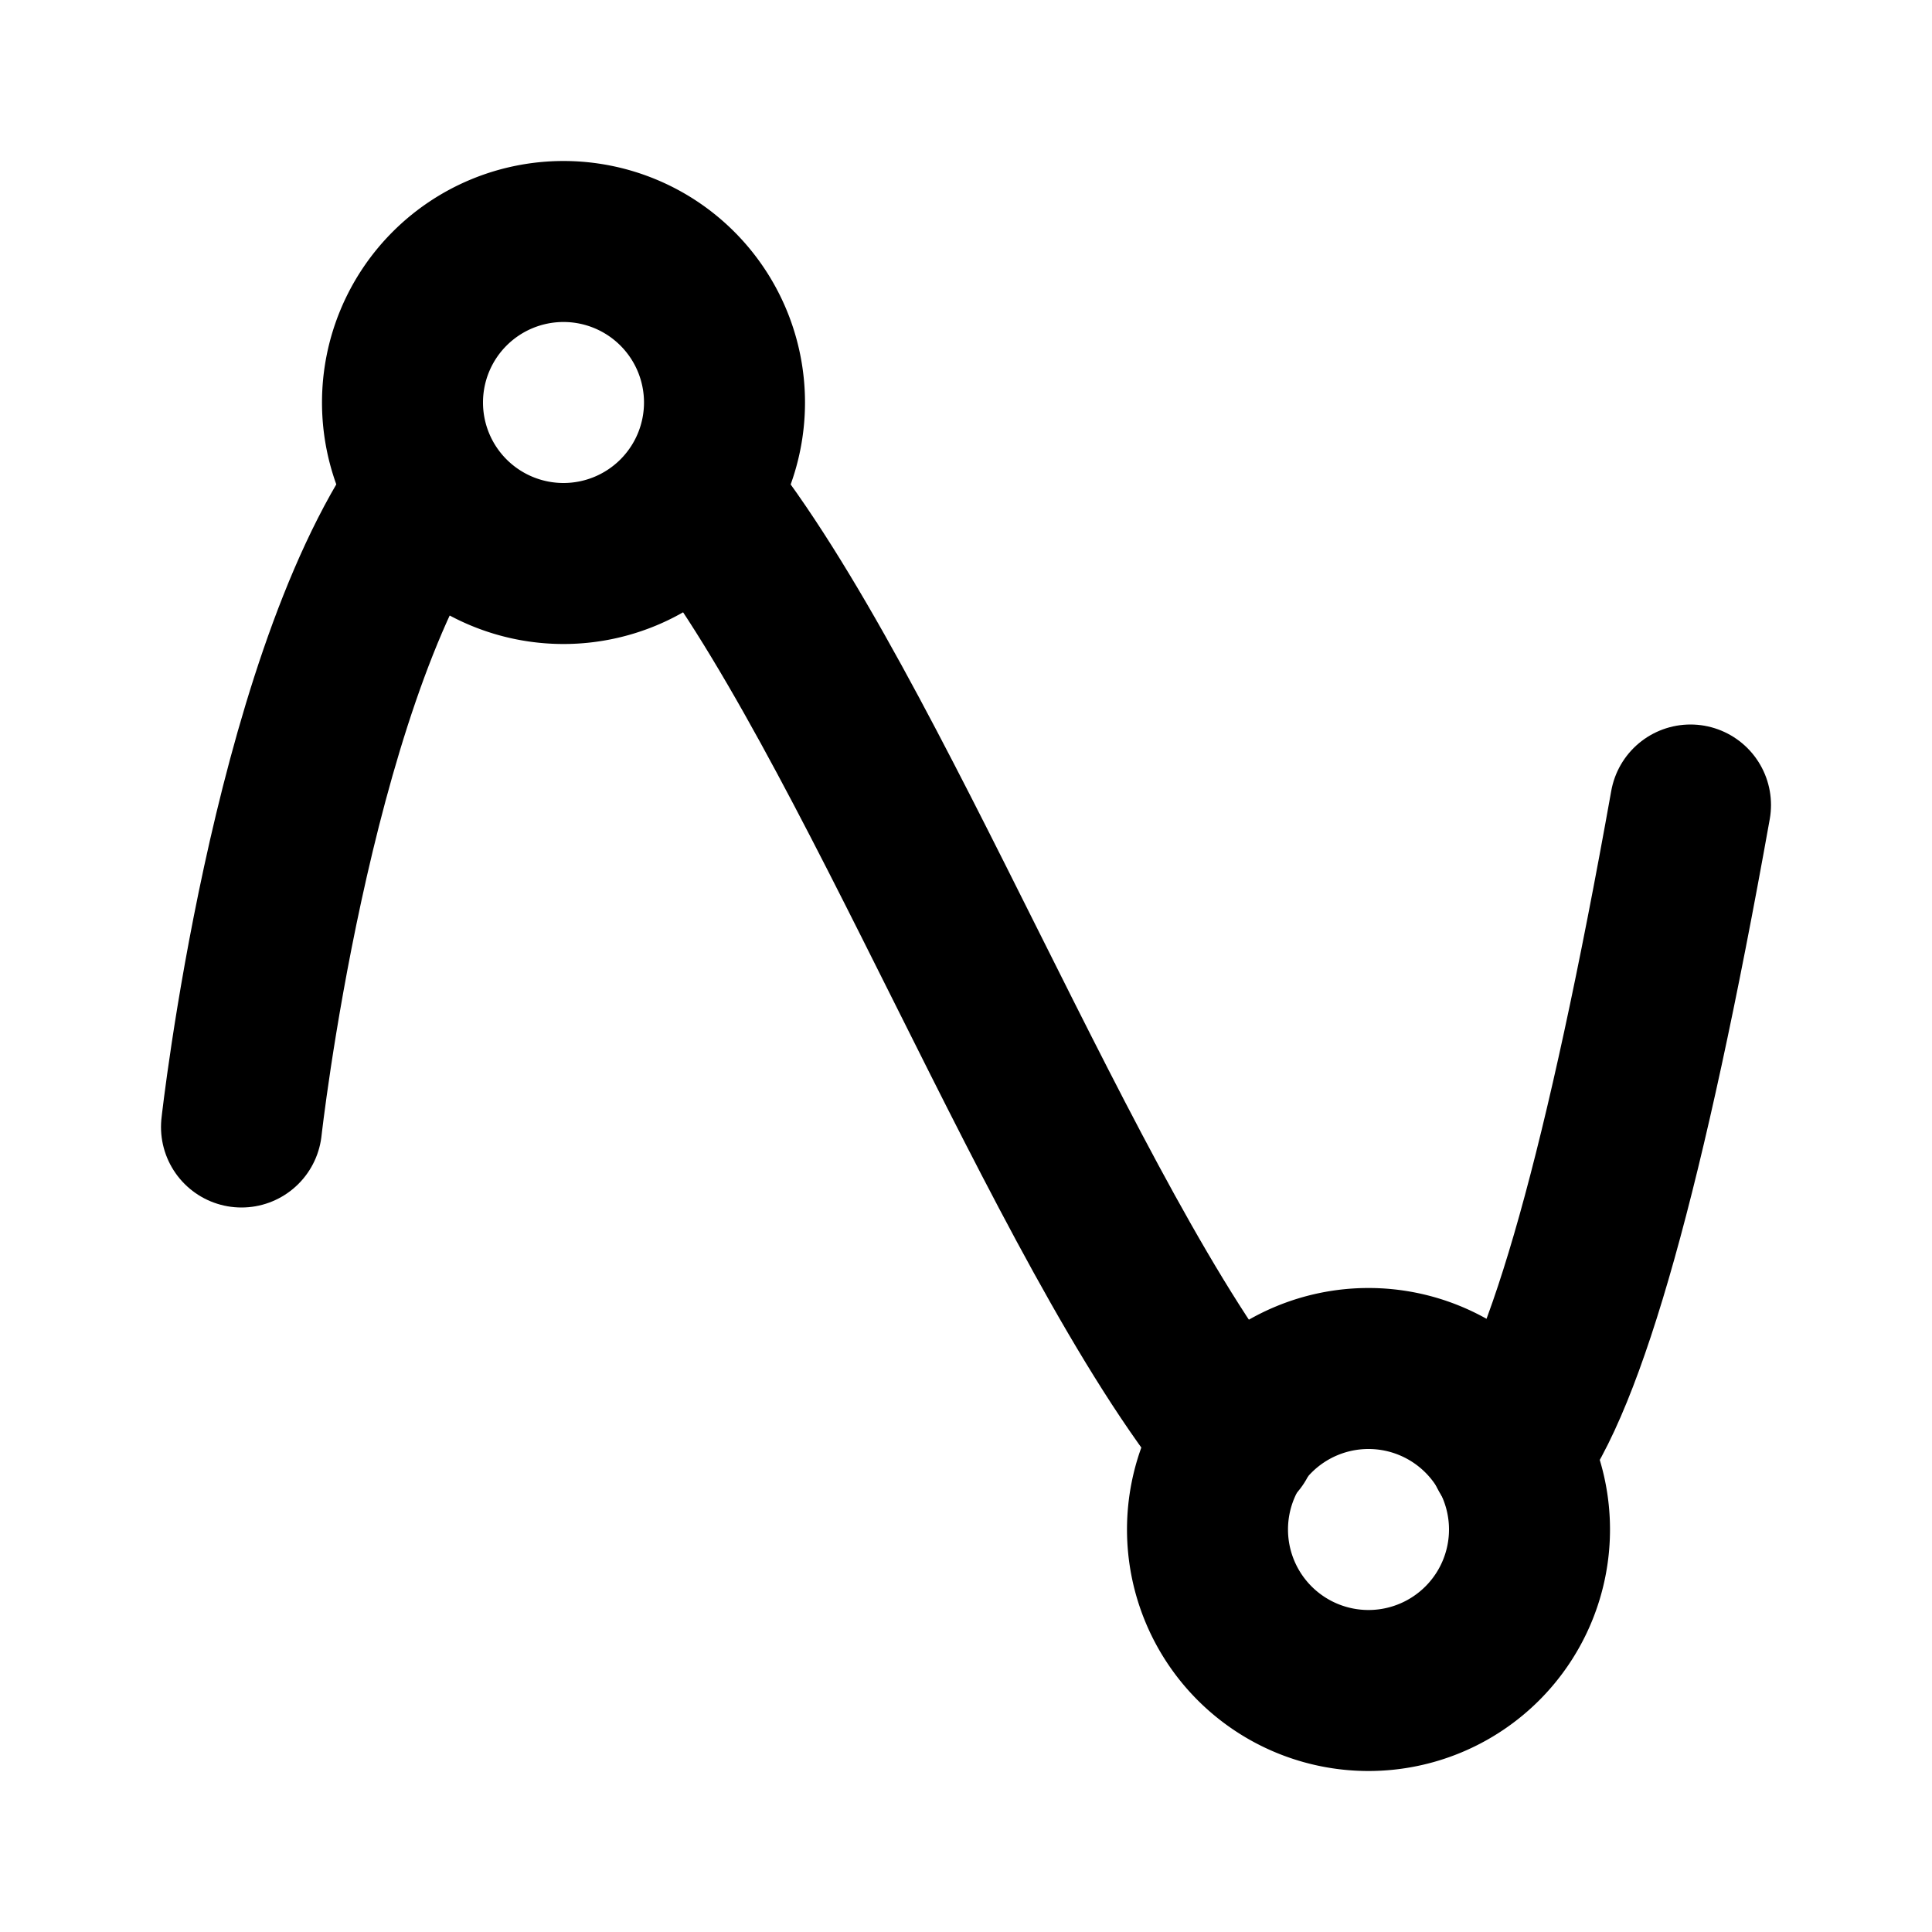
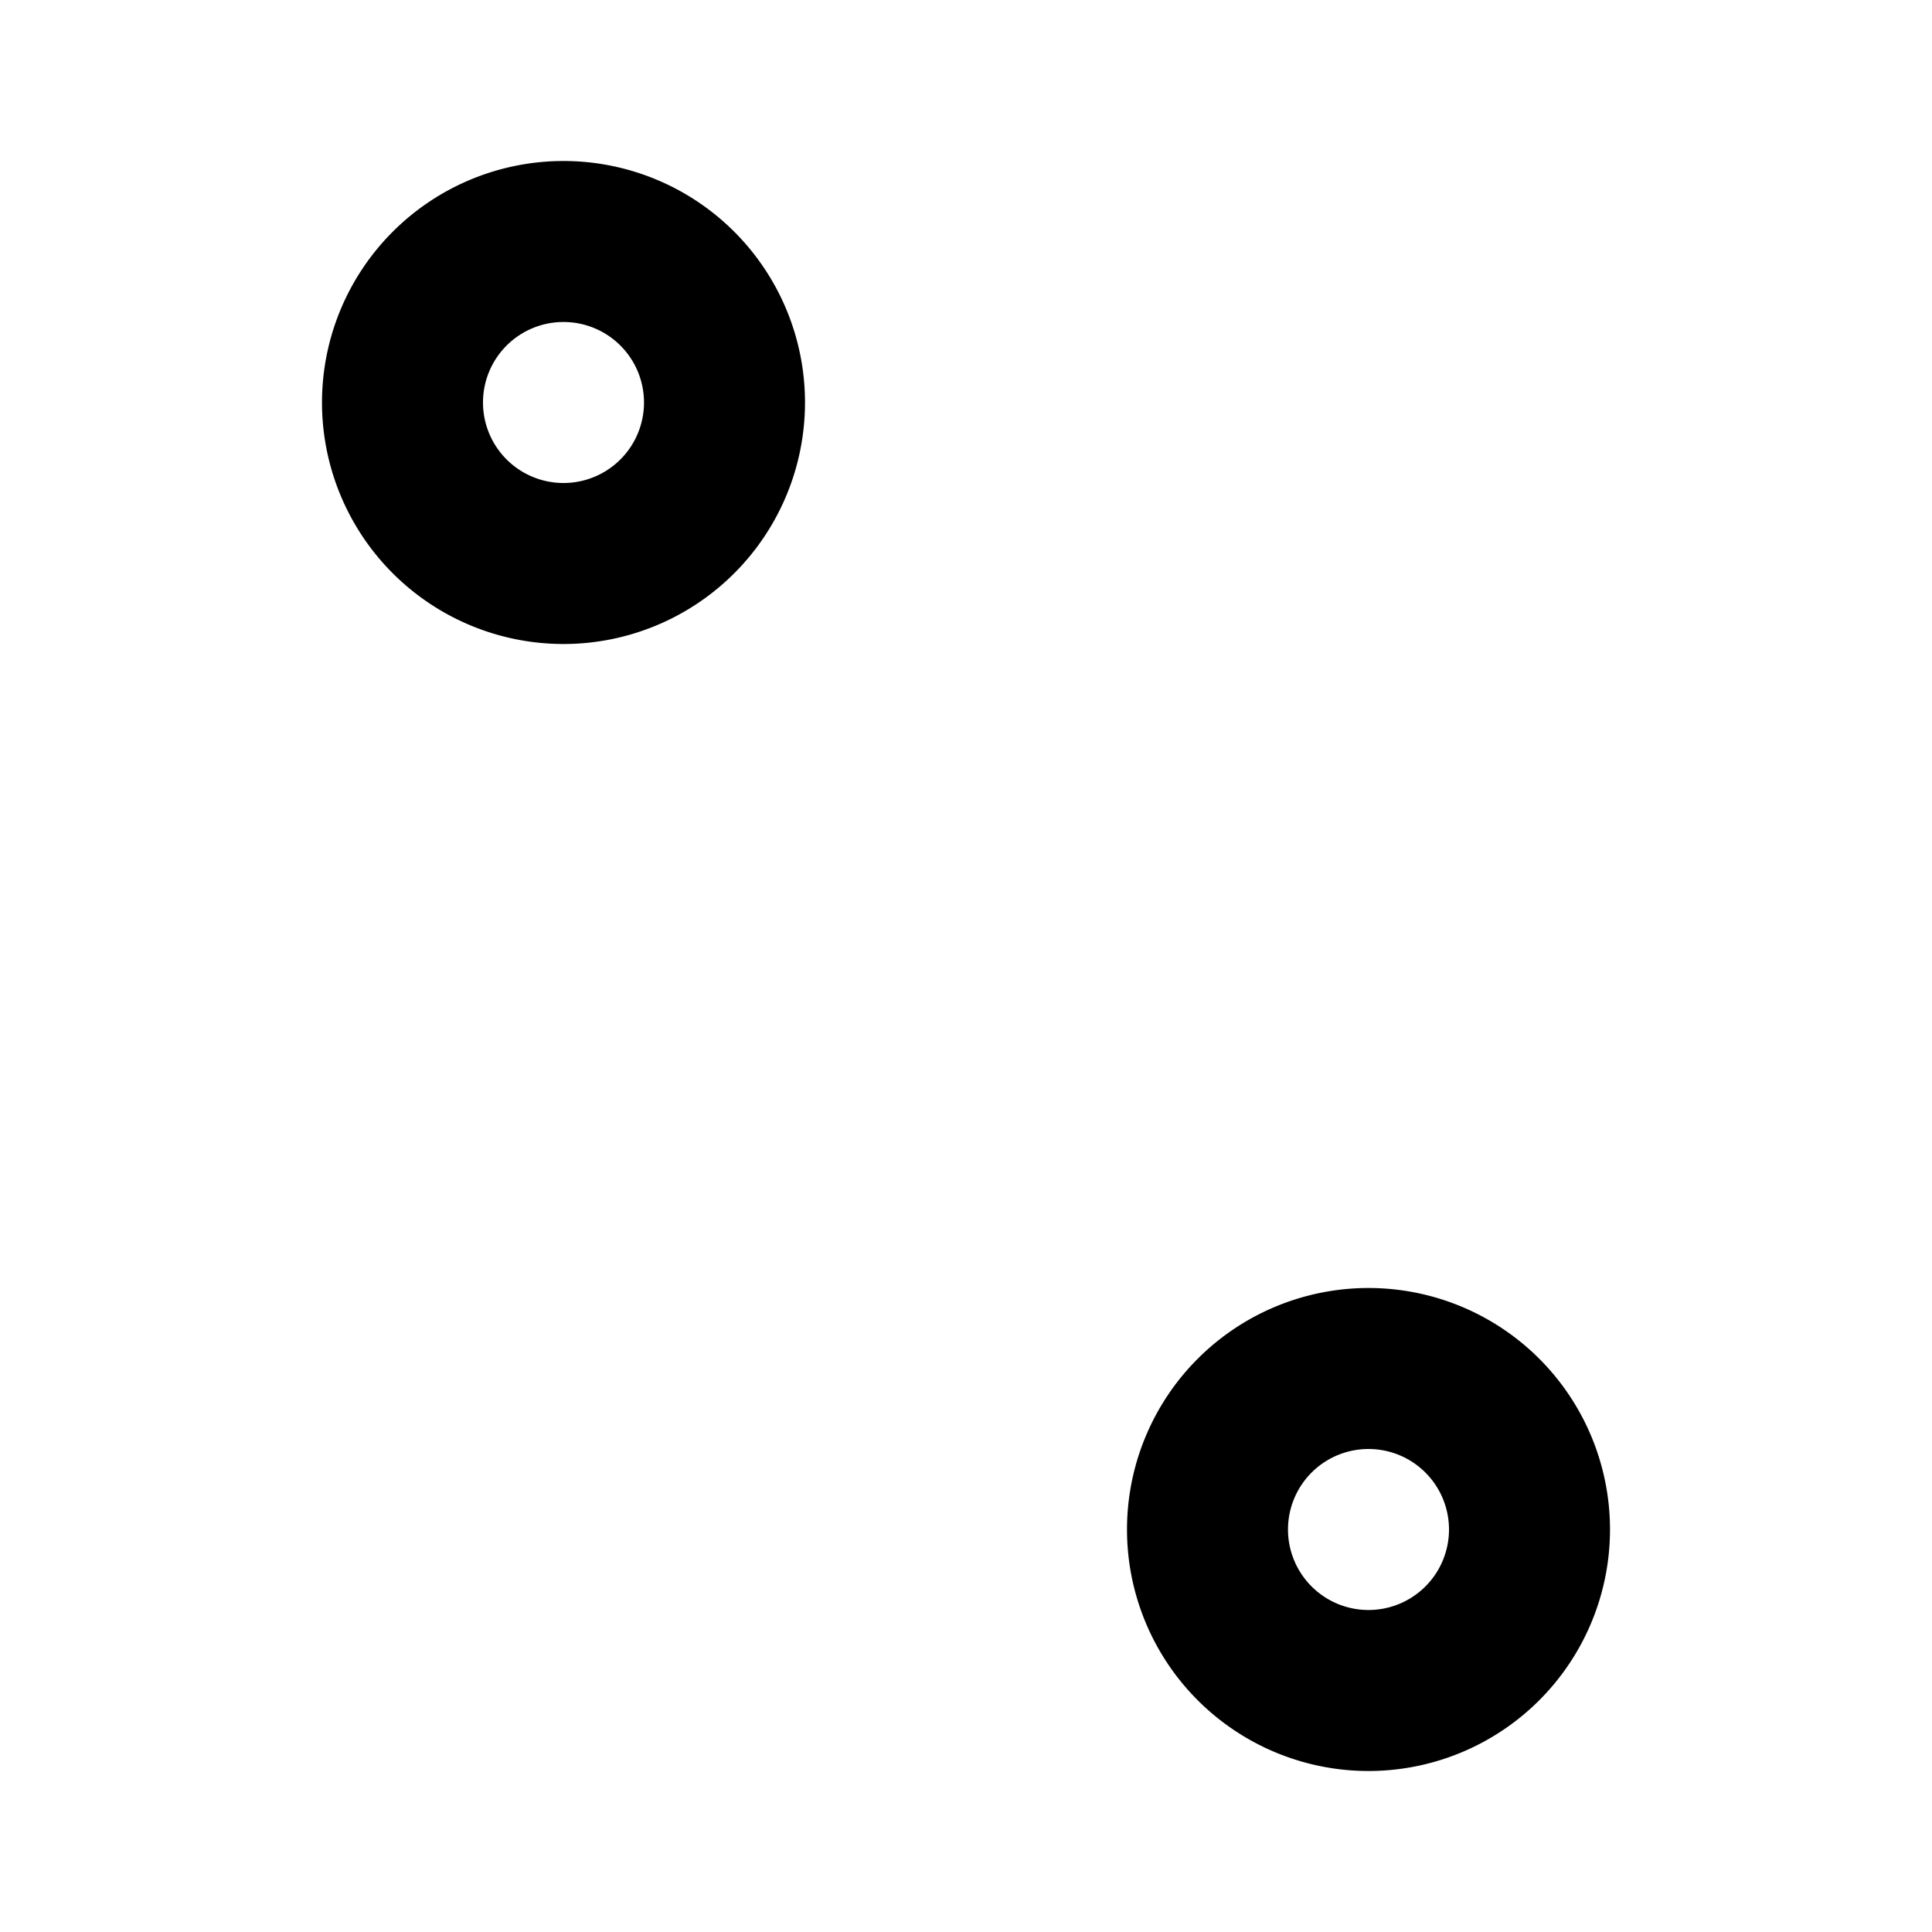
<svg xmlns="http://www.w3.org/2000/svg" width="800" height="800" viewBox="0 0 24 24">
  <g fill="none" stroke="currentColor" stroke-linecap="round" stroke-linejoin="round" stroke-width="2">
    <path d="M15 19a2 2 0 1 0 4 0a2 2 0 0 0-4 0M5 5a2 2 0 1 0 4 0a2 2 0 0 0-4 0" />
-     <path d="M3 14s.605-5.44 2.284-7.862m3.395.026c2.137 2.652 4.547 9.113 6.68 11.719m3.389.155C19.45 17.158 20.2 14.478 21 10" />
  </g>
</svg>